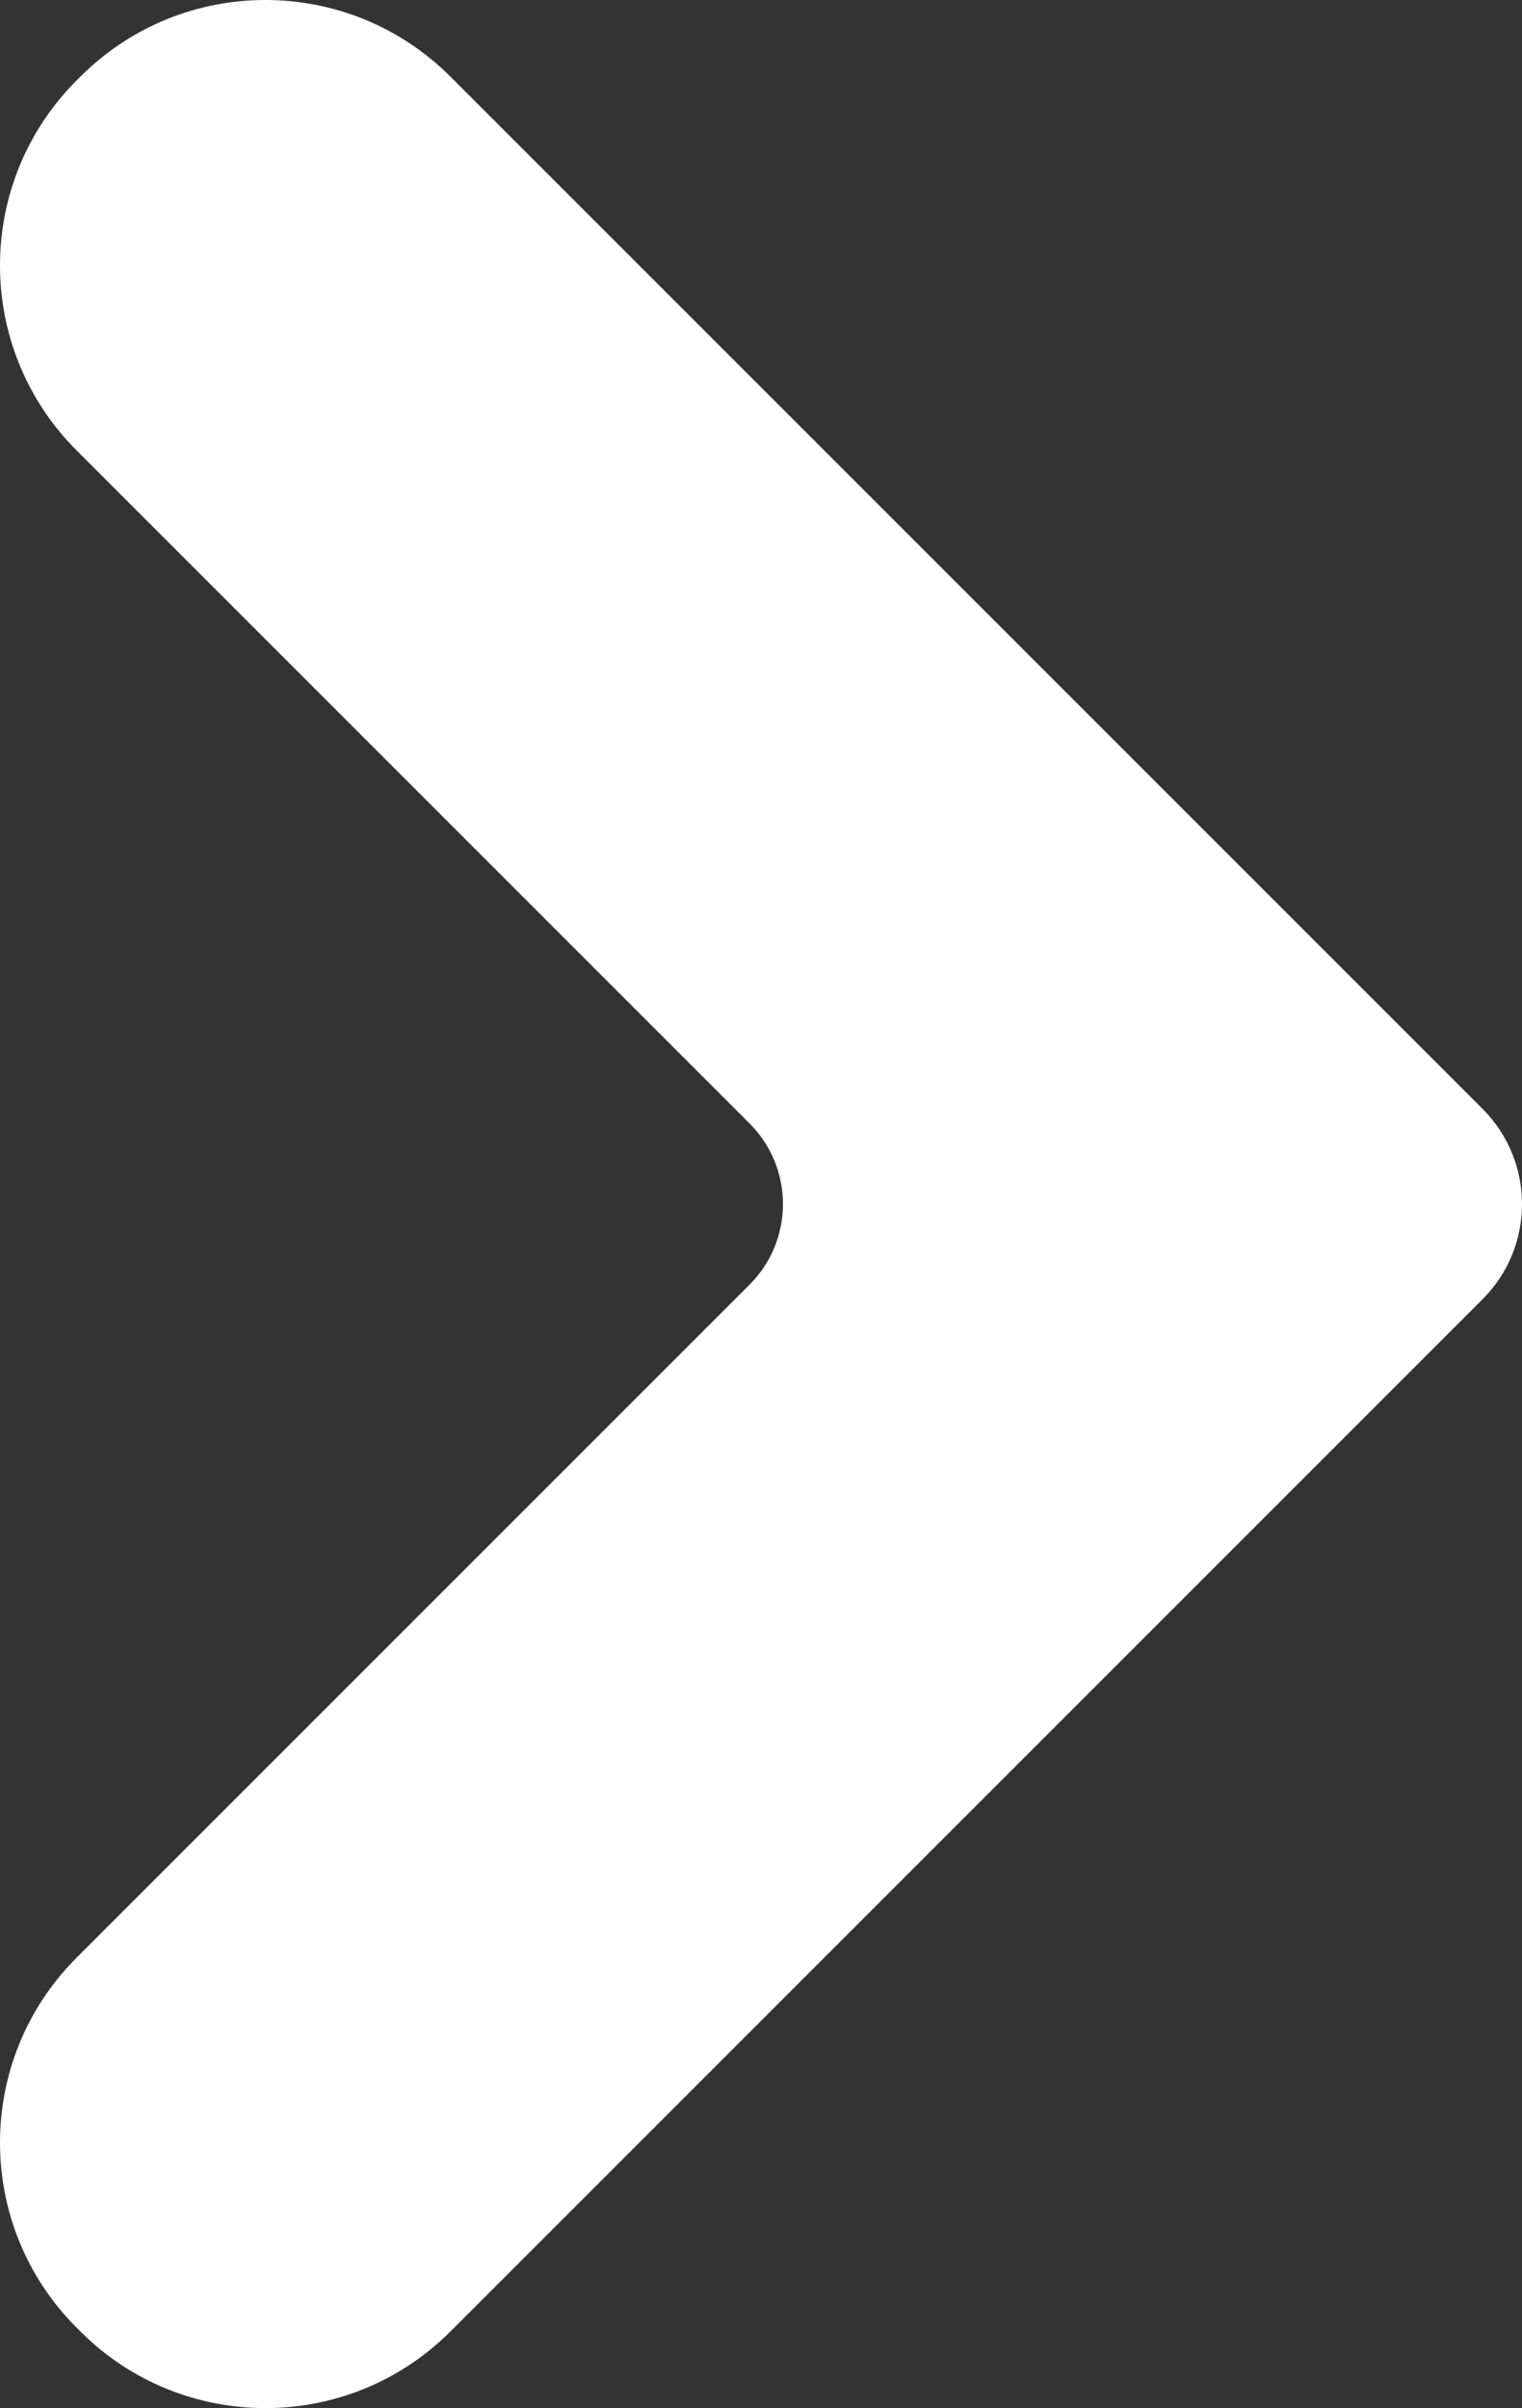
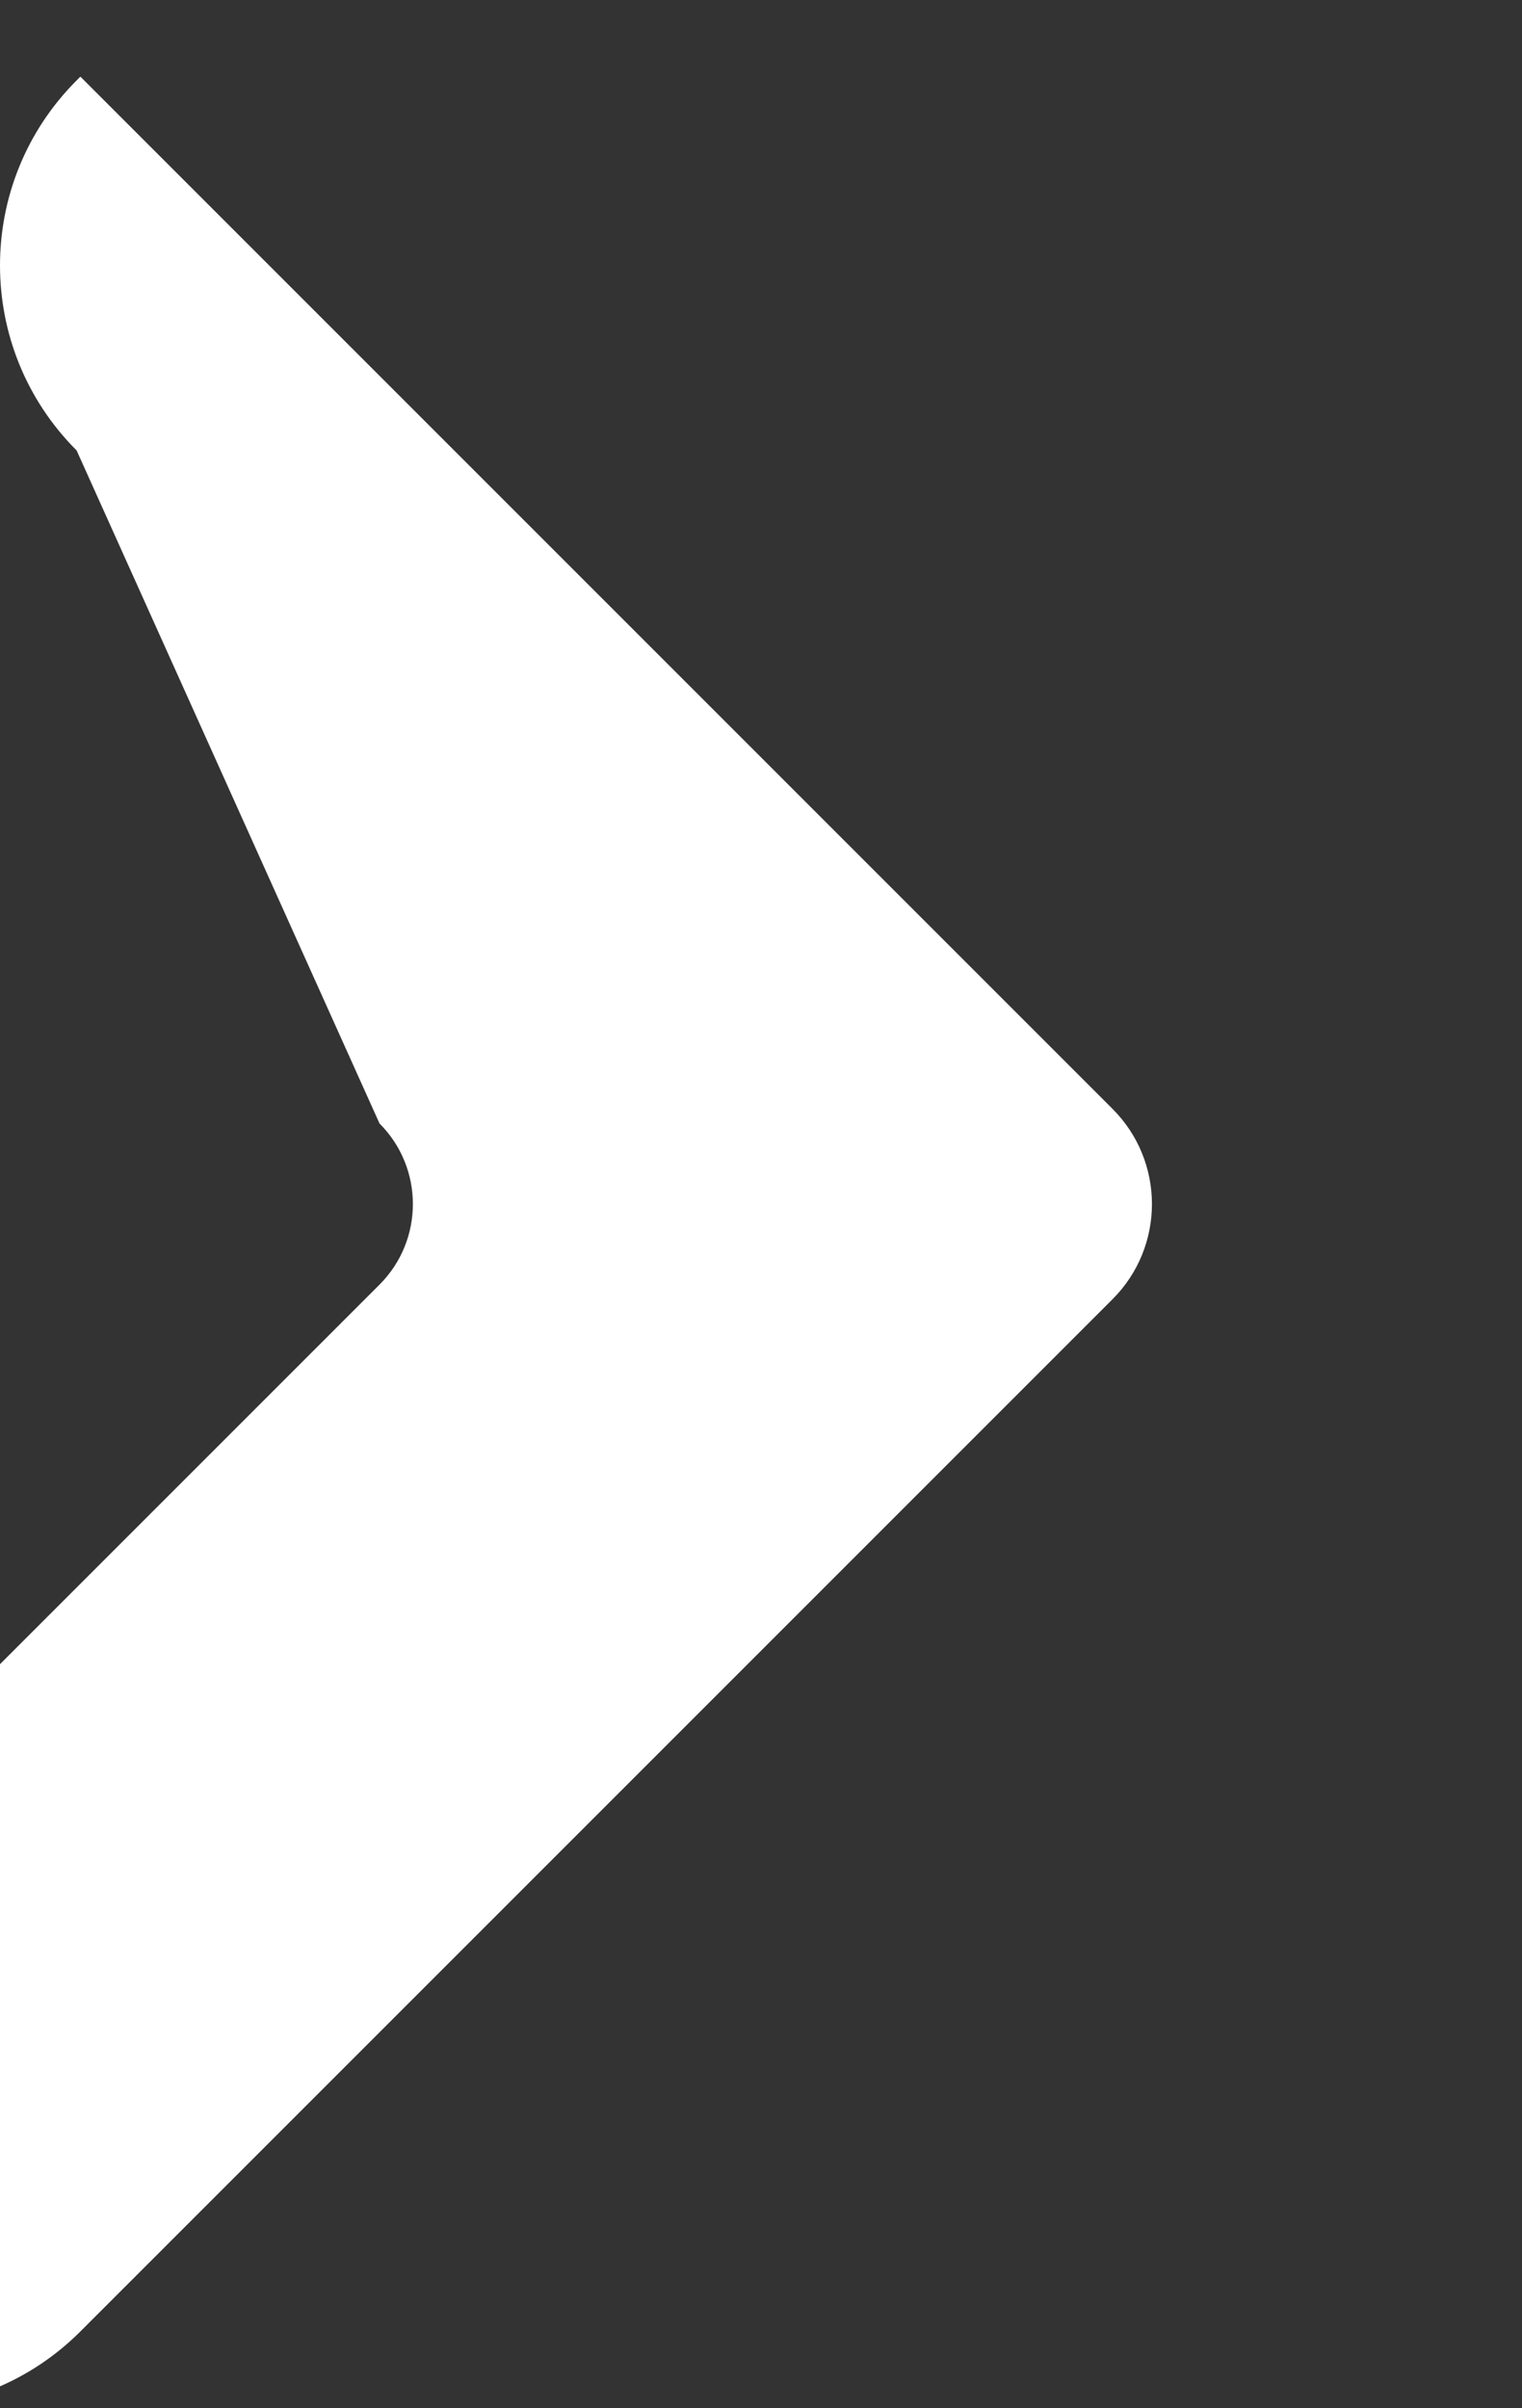
<svg xmlns="http://www.w3.org/2000/svg" id="b" viewBox="0 0 256.073 405.126">
  <rect x="0" y="0" width="256.073" height="405.126" fill="#333333" stroke="none" />
  <g id="c">
-     <path d="M12.895,13.524l.629-.629c17.193-17.193,45.069-17.193,62.262,0l173.654,173.654c8.844,8.844,8.844,23.184,0,32.028l-173.654,173.654c-17.193,17.193-45.069,17.193-62.262,0l-.629-.629c-17.193-17.193-17.193-45.069,0-62.262l113.217-113.217c7.489-7.489,7.489-19.631,0-27.12L12.895,75.786C-4.298,58.593-4.298,30.717,12.895,13.524Z" style="fill:#fff; stroke-width:0px;" />
+     <path d="M12.895,13.524l.629-.629l173.654,173.654c8.844,8.844,8.844,23.184,0,32.028l-173.654,173.654c-17.193,17.193-45.069,17.193-62.262,0l-.629-.629c-17.193-17.193-17.193-45.069,0-62.262l113.217-113.217c7.489-7.489,7.489-19.631,0-27.12L12.895,75.786C-4.298,58.593-4.298,30.717,12.895,13.524Z" style="fill:#fff; stroke-width:0px;" />
  </g>
</svg>